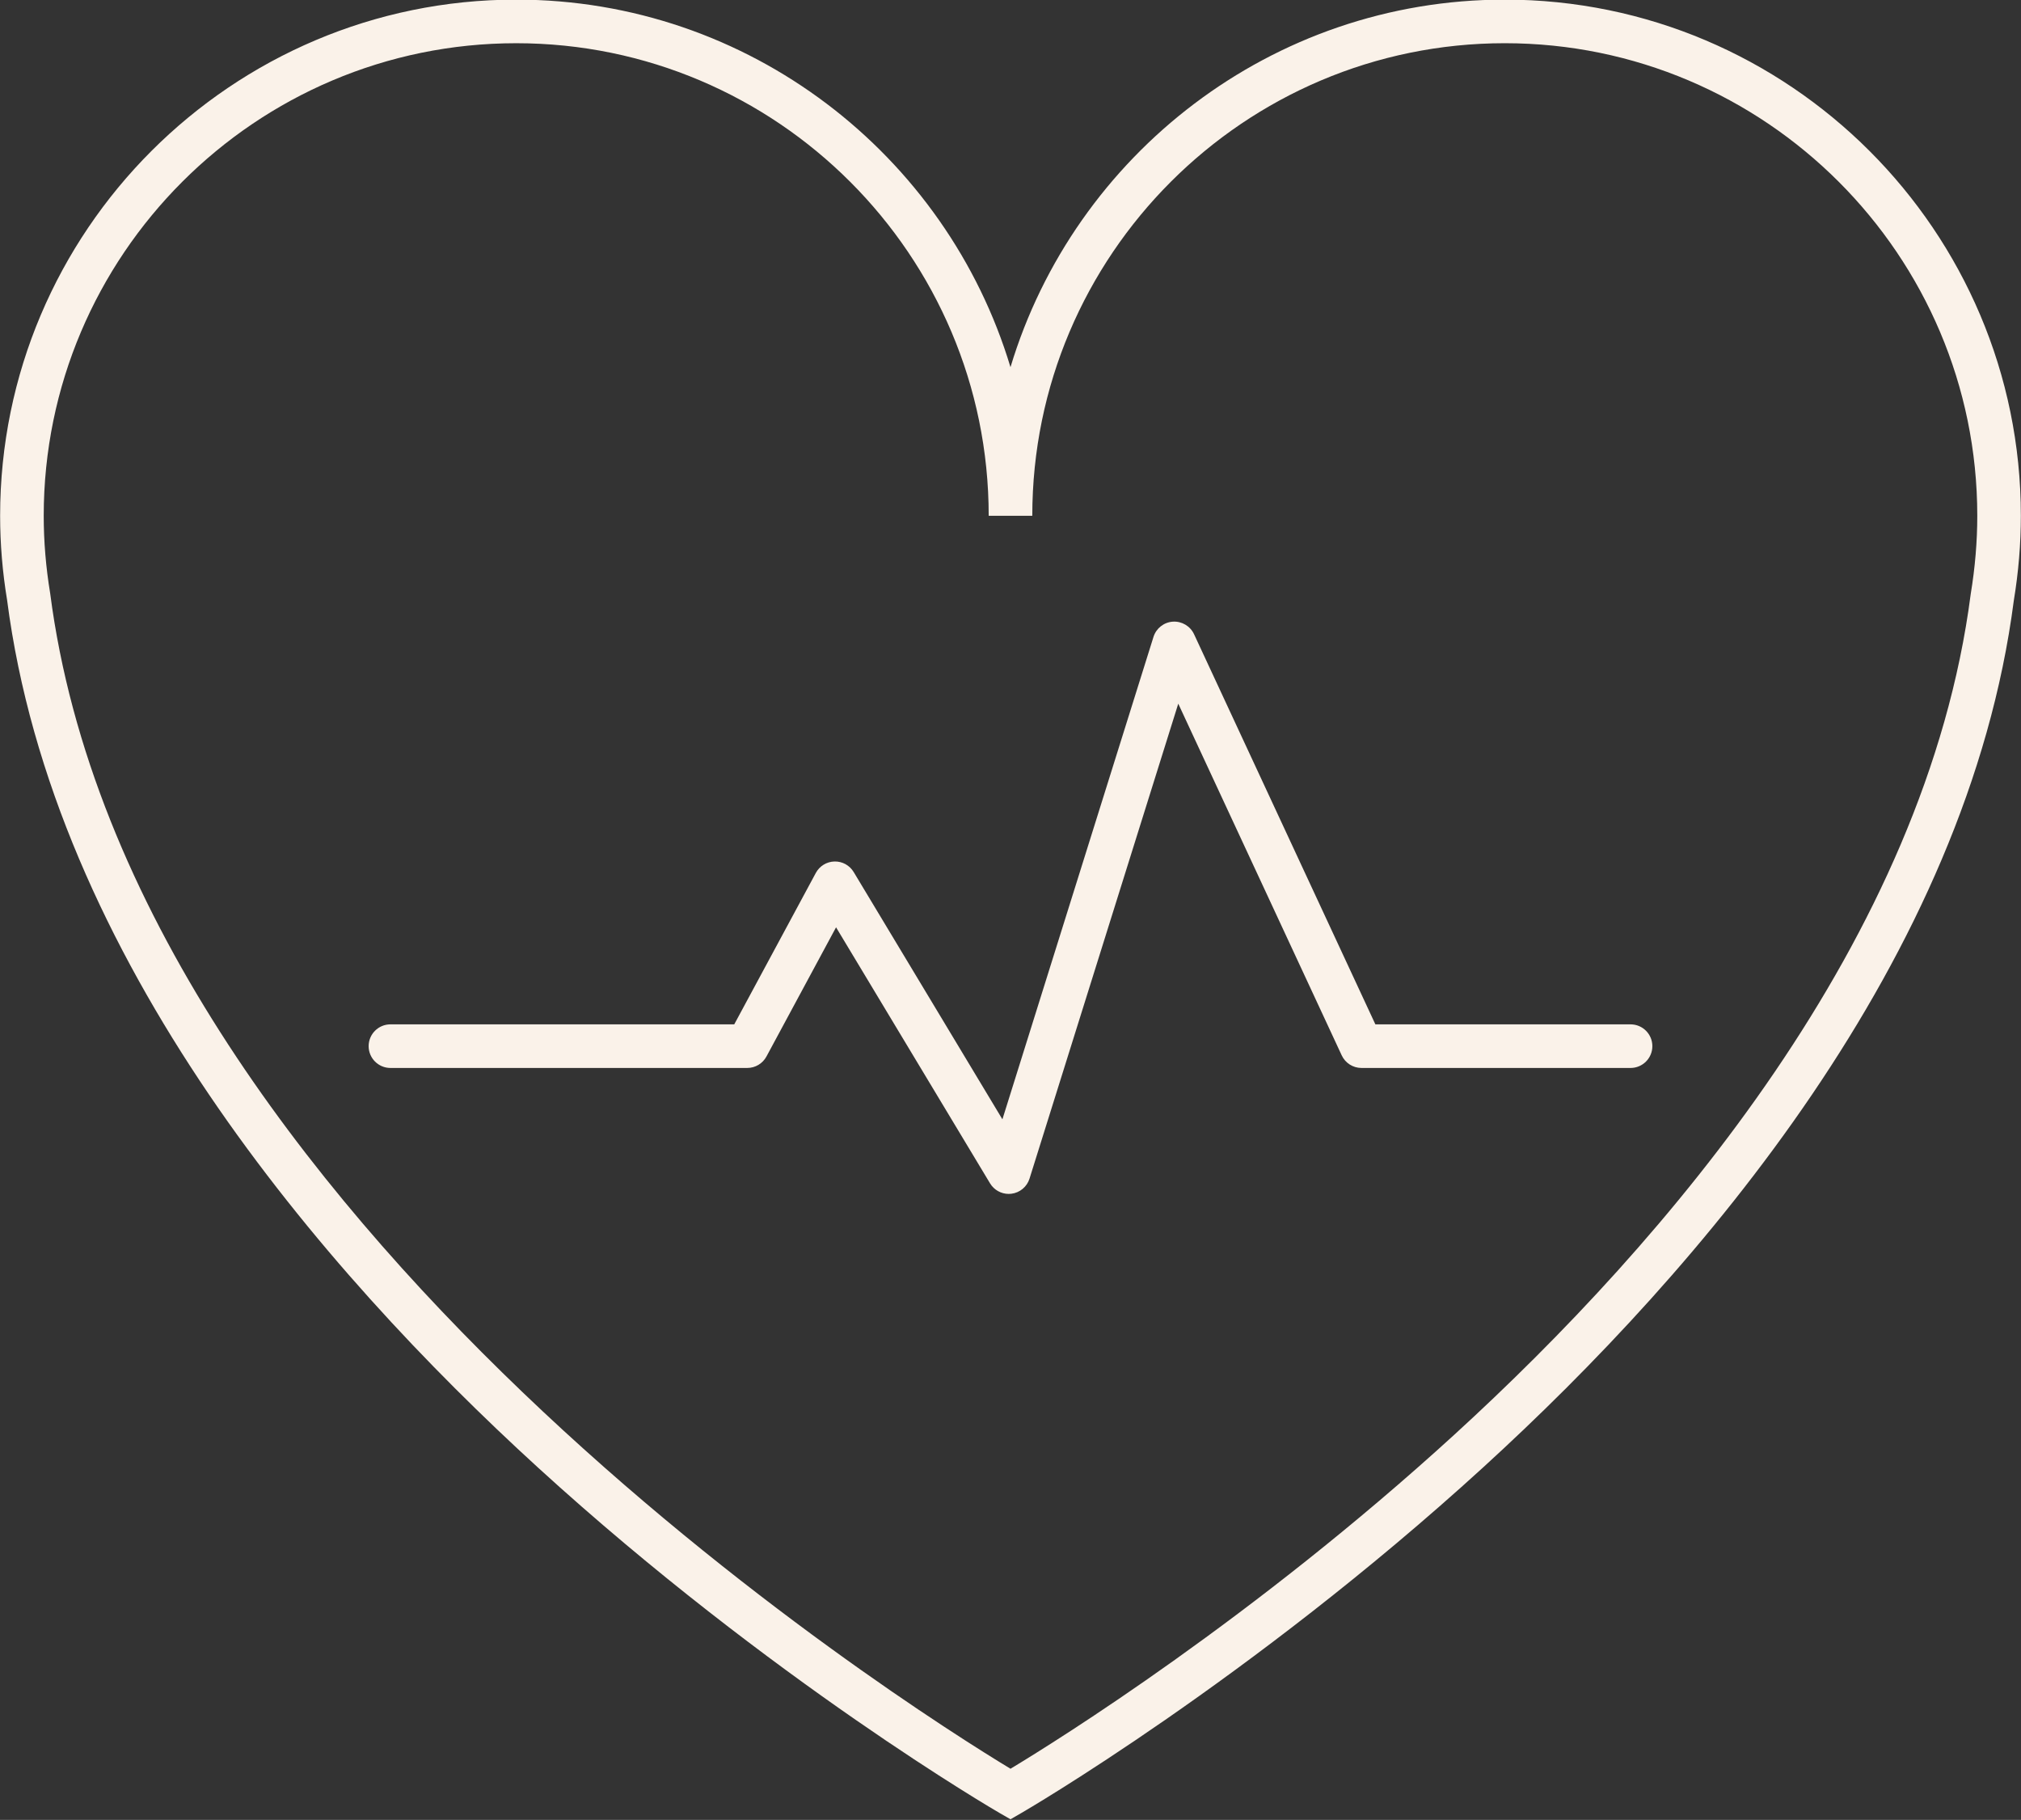
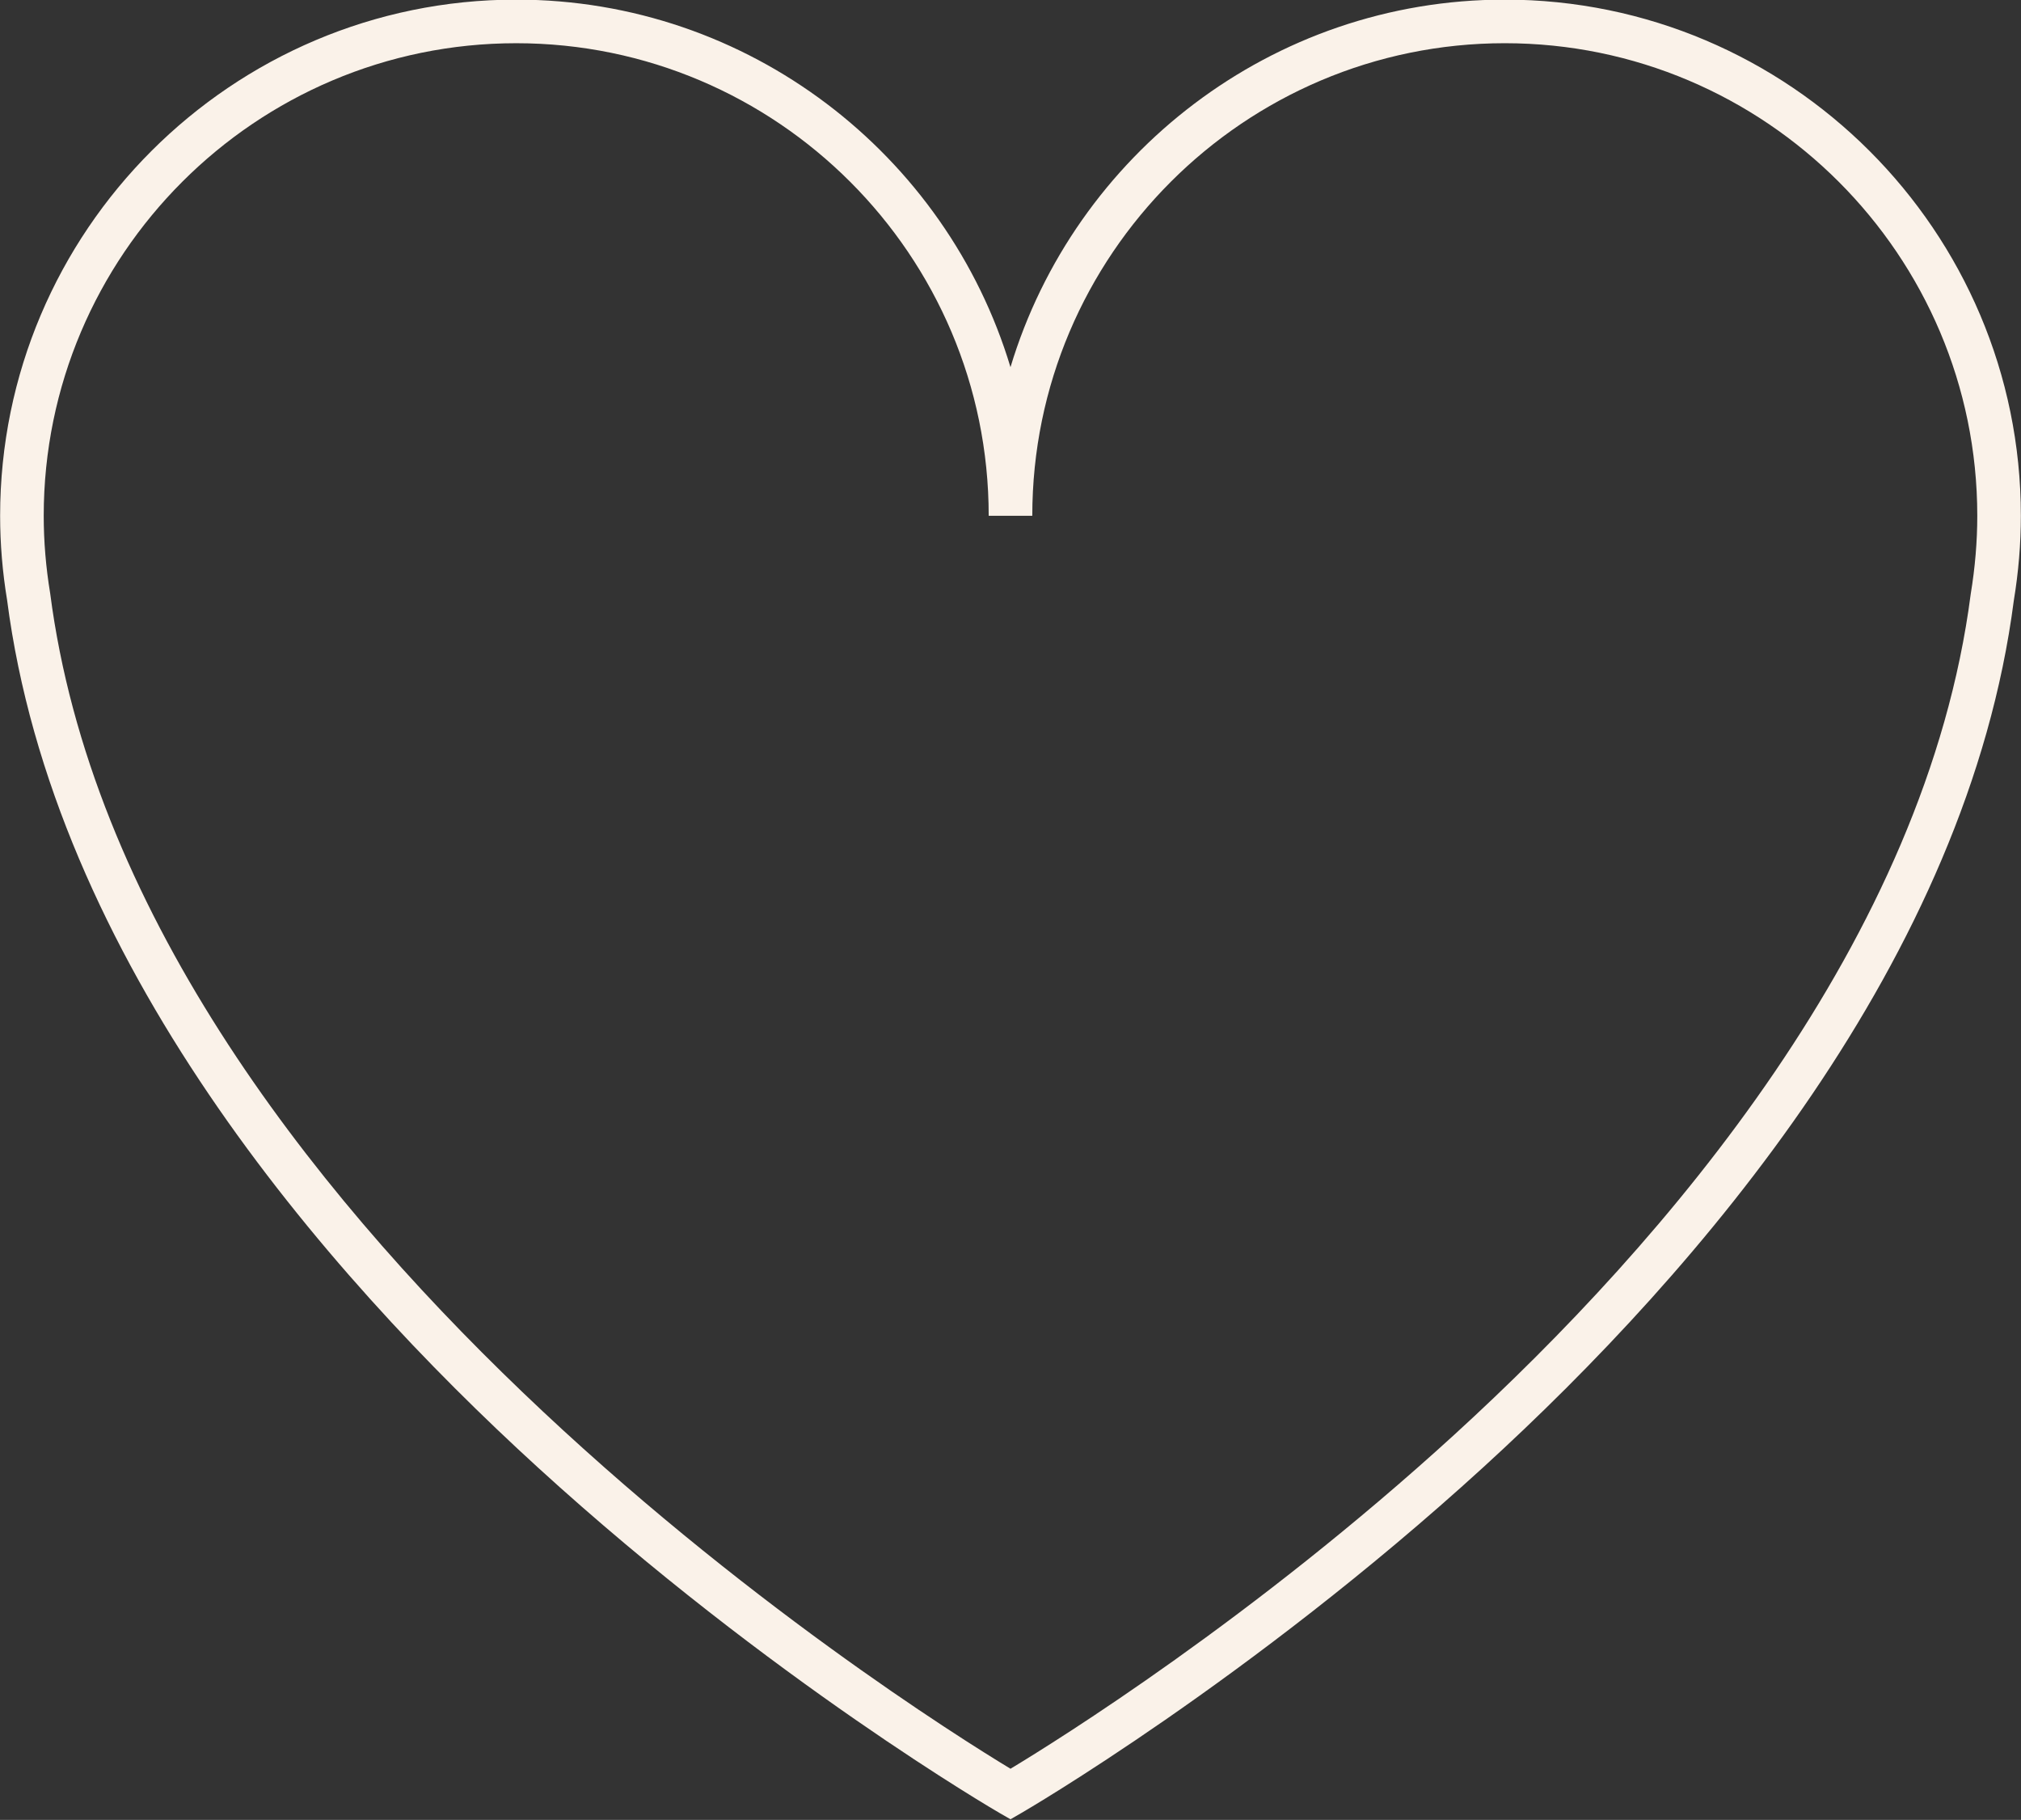
<svg xmlns="http://www.w3.org/2000/svg" fill="#000000" height="208.7" preserveAspectRatio="xMidYMid meet" version="1" viewBox="96.7 108.5 231.8 208.7" width="231.8" zoomAndPan="magnify">
  <rect x="96.7" y="108.5" width="231.8" height="208.7" fill="#333333" stroke="none" />
  <g id="change1_1">
    <path d="M212.599,317.129l-1.248-0.718c-0.259-0.149-26.166-15.173-52.944-39.613 c-24.839-22.671-55.568-58.341-60.899-99.527c-0.522-3.143-0.794-6.41-0.794-9.623c0-32.639,26.554-59.192,59.193-59.192 c26.716,0,49.355,17.793,56.691,42.15c7.336-24.356,29.977-42.15,56.693-42.15c32.639,0,59.193,26.553,59.193,59.192 c0,3.2-0.271,6.466-0.807,9.709c-5.319,41.1-36.048,76.77-60.888,99.44c-26.779,24.44-52.686,39.464-52.945,39.613 L212.599,317.129z M155.908,113.456c-29.882,0-54.193,24.311-54.193,54.192c0,2.939,0.249,5.931,0.74,8.893 c9.271,71.62,98.493,127.751,110.146,134.794c5.445-3.281,27.836-17.24,50.895-38.3c24.19-22.093,54.104-56.752,59.237-96.407 c0.504-3.061,0.753-6.053,0.753-8.981c0-29.881-24.311-54.192-54.193-54.192s-54.193,24.311-54.193,54.192h-5 C210.099,137.767,185.789,113.456,155.908,113.456z" fill="#faf2e9" />
  </g>
  <g id="change1_2">
-     <path d="M212.396,245.415c-0.87,0-1.686-0.454-2.142-1.211l-17.662-29.362l-7.983,14.815 c-0.436,0.809-1.281,1.314-2.201,1.314h-40.926c-1.381,0-2.5-1.119-2.5-2.5s1.119-2.5,2.5-2.5h39.433l9.356-17.364 c0.426-0.791,1.244-1.292,2.142-1.313c0.901-0.023,1.738,0.441,2.201,1.211l17.058,28.357L229,181.538 c0.309-0.985,1.191-1.68,2.221-1.748c1.021-0.067,1.996,0.504,2.432,1.441l20.796,44.739h29.269c1.381,0,2.5,1.119,2.5,2.5 s-1.119,2.5-2.5,2.5h-30.863c-0.973,0-1.857-0.564-2.267-1.446l-18.746-40.329l-17.06,54.466 c-0.294,0.939-1.112,1.619-2.089,1.735C212.593,245.409,212.494,245.415,212.396,245.415z" fill="#faf2e9" />
-   </g>
+     </g>
</svg>